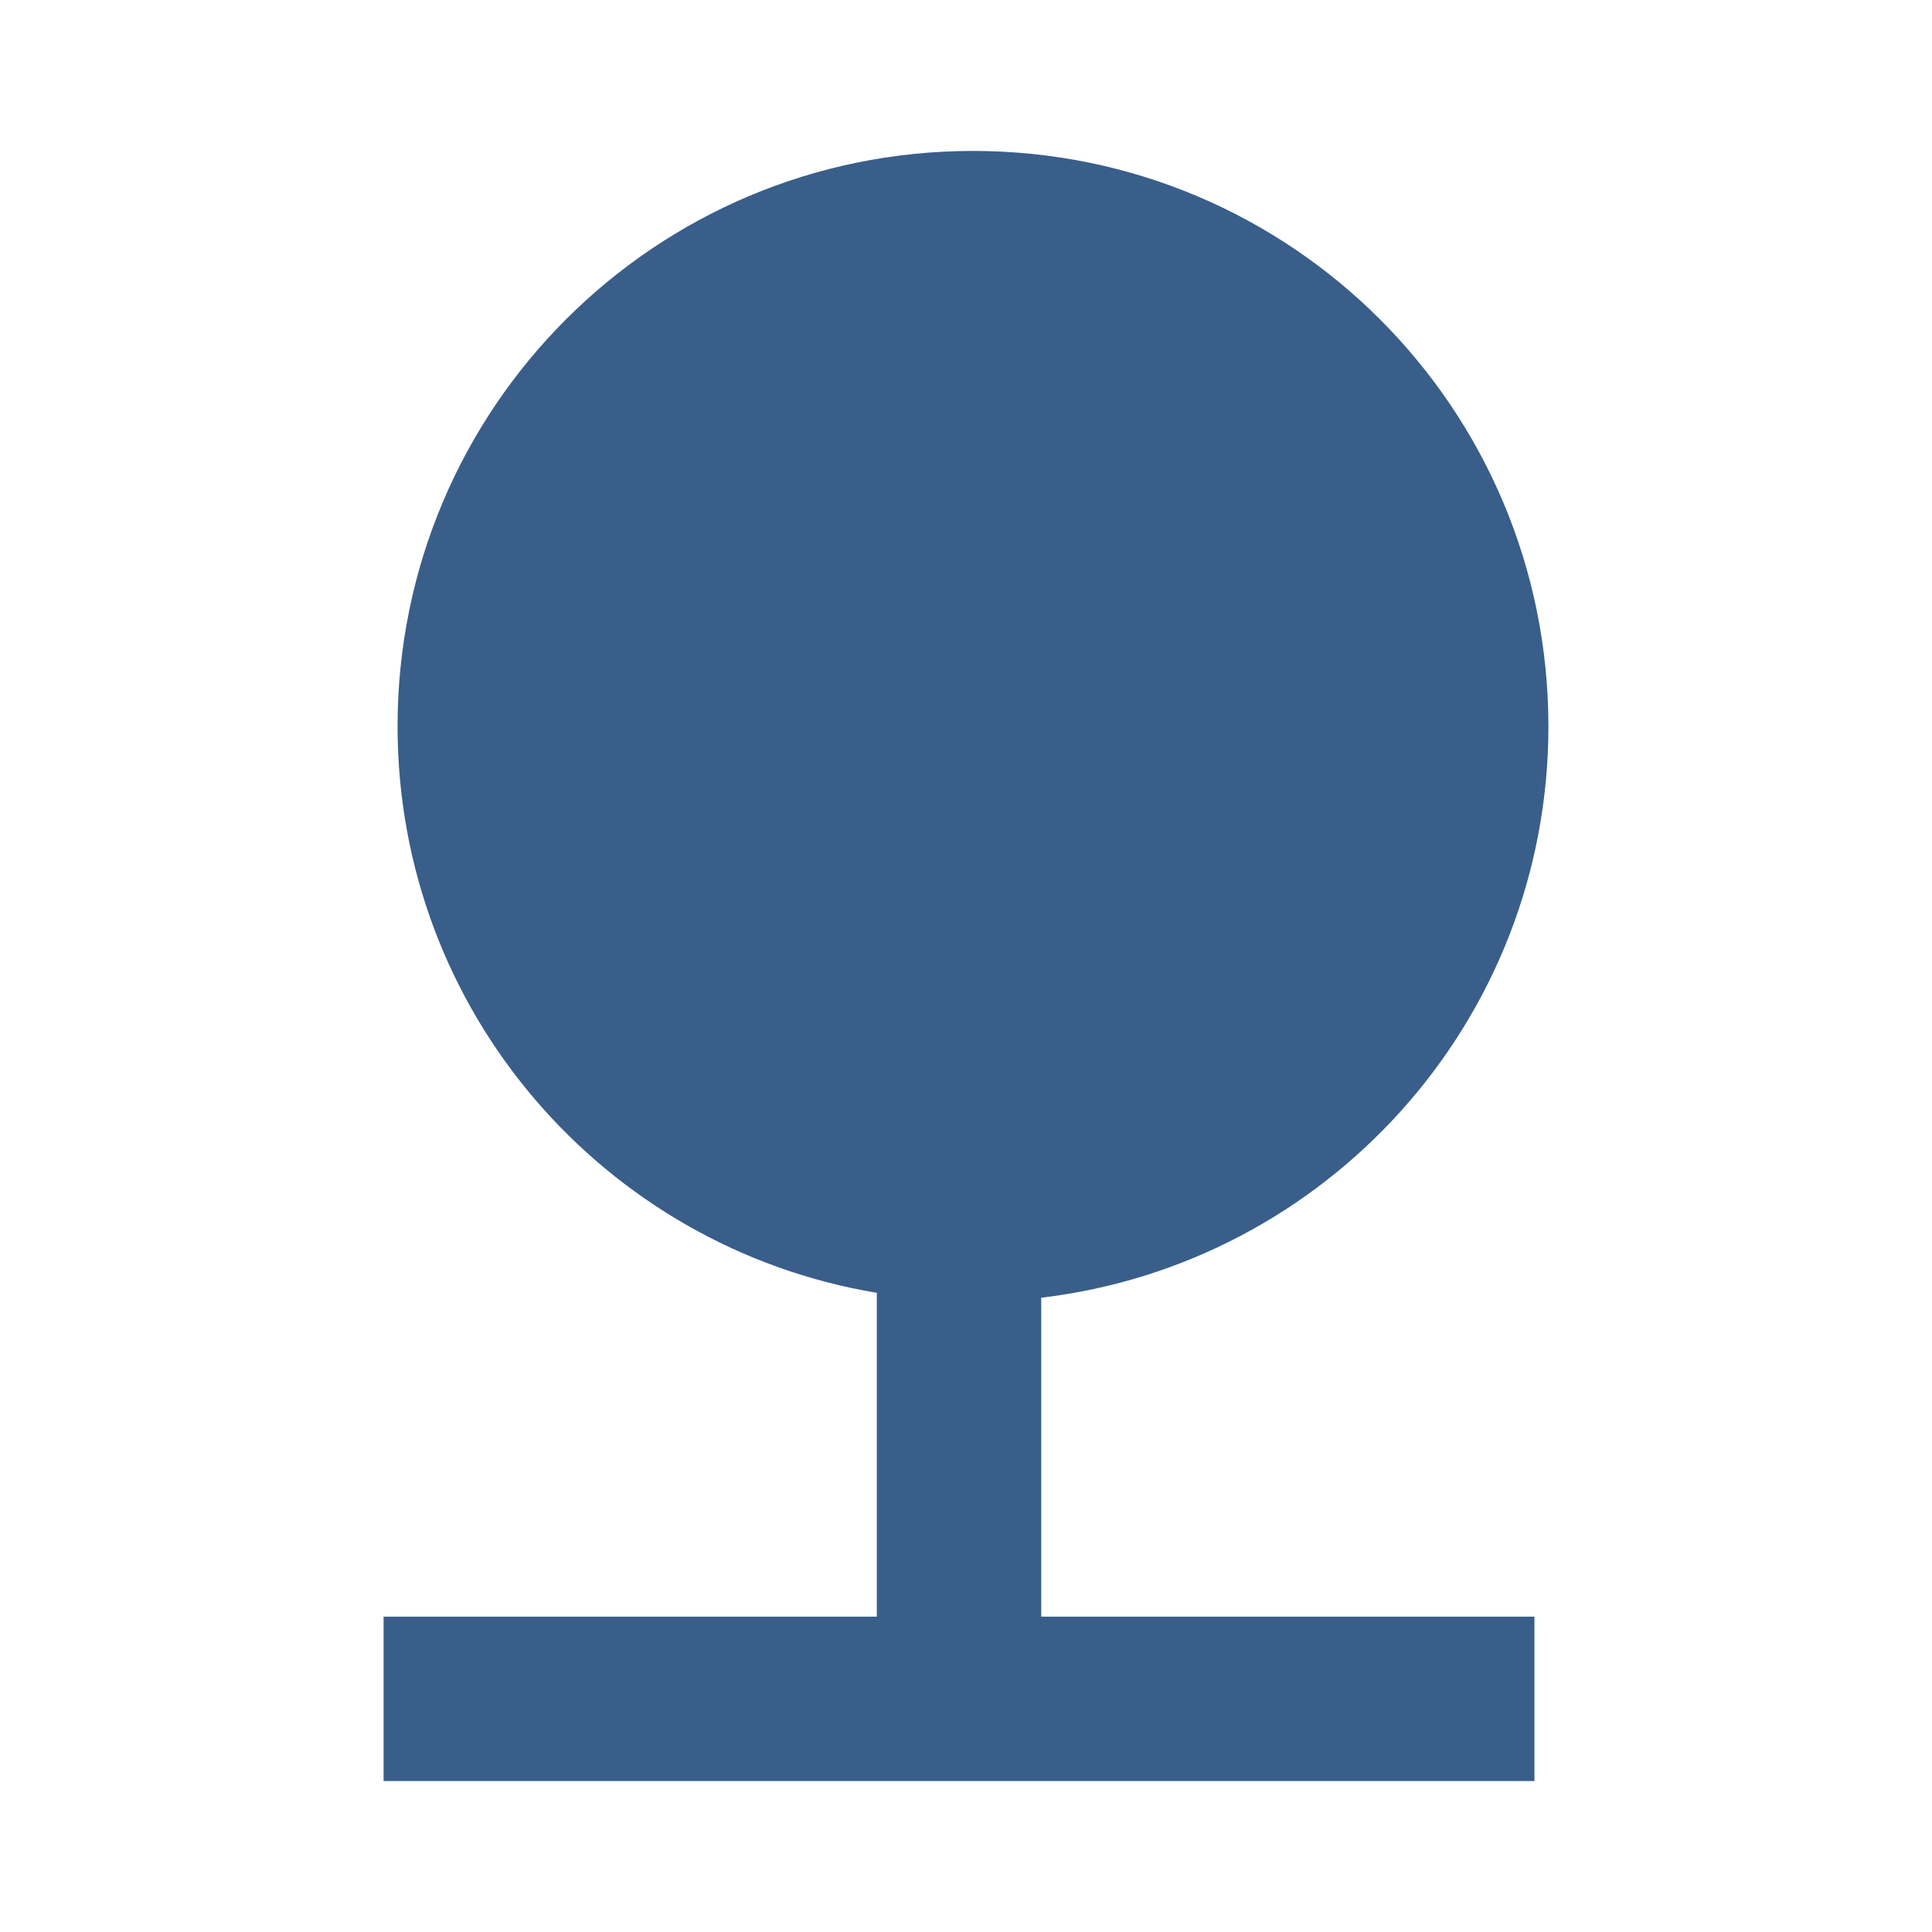
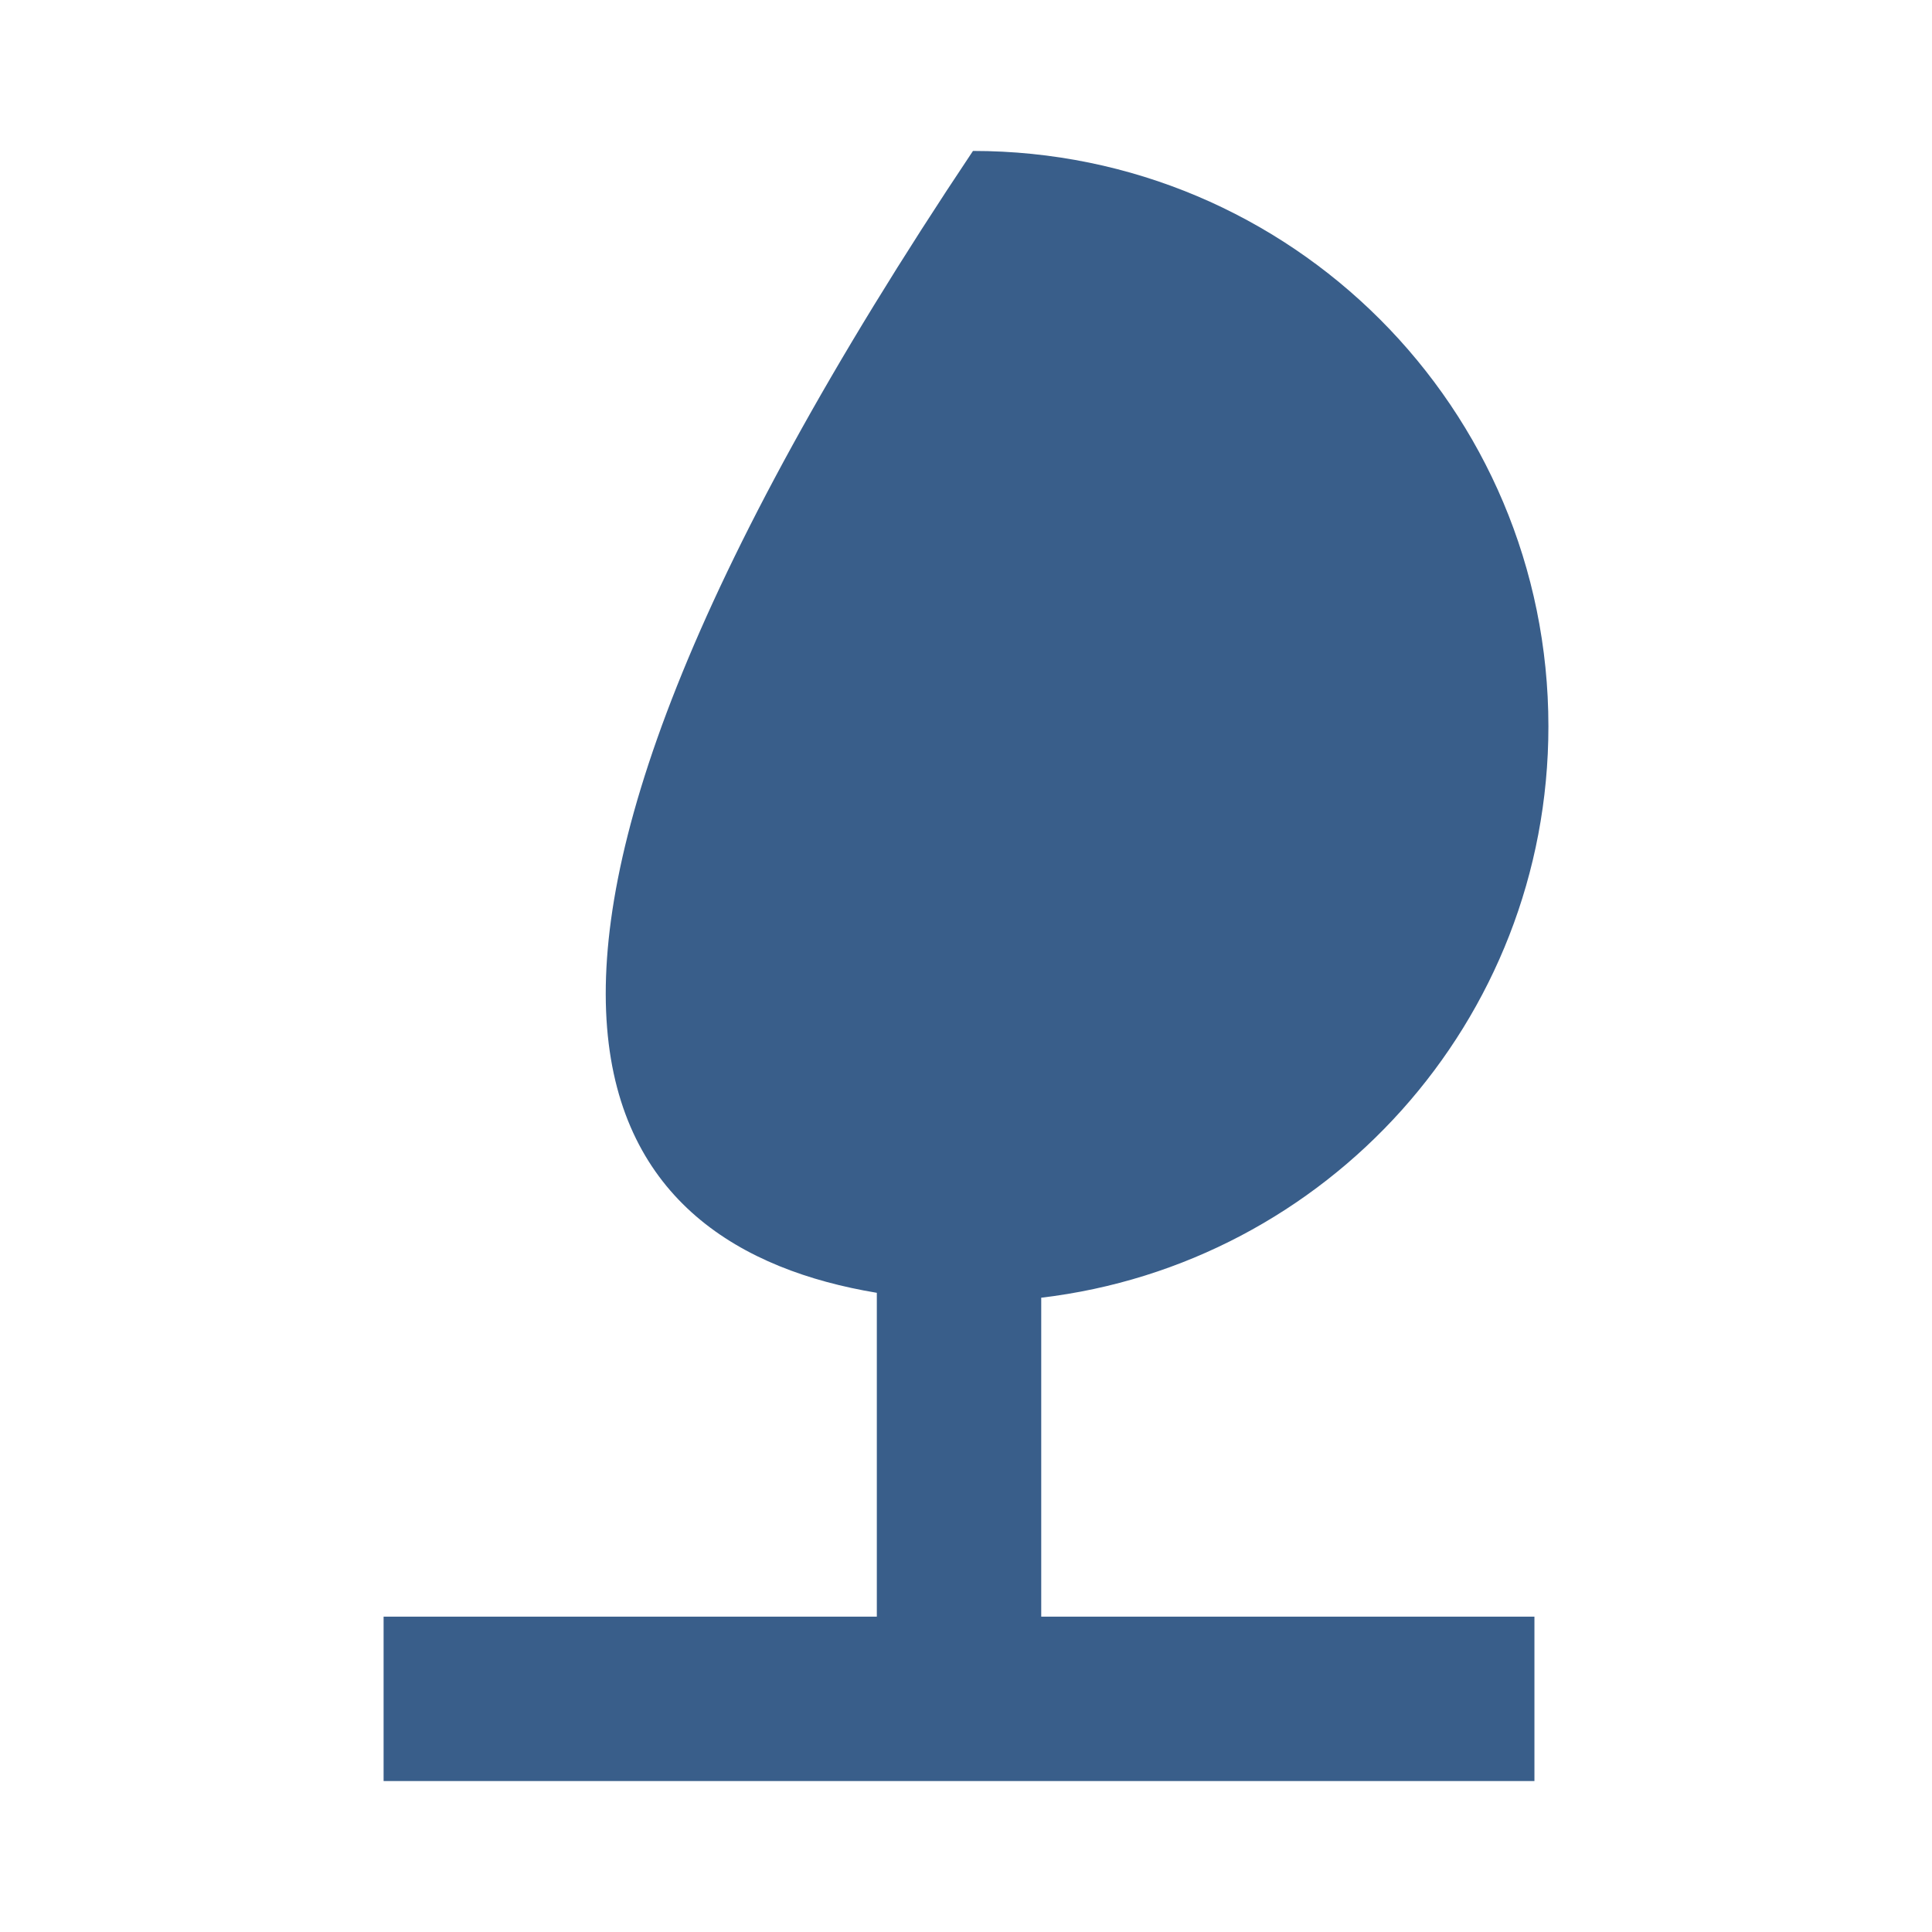
<svg xmlns="http://www.w3.org/2000/svg" version="1.1" baseProfile="full" width="64" height="64" viewBox="0 0 64.00 64.00" enable-background="new 0 0 64.00 64.00" xml:space="preserve">
-   <path fill="#395e8a" d="M 34.492,42.988C 43.943,41.871 51.293,33.838 51.293,24.062C 51.293,13.524 42.77,5 32.231,5C 21.693,5 13.17,13.524 13.17,24.062C 13.17,33.513 20.032,41.326 29.046,42.826L 29.046,53.553L 12.707,53.553L 12.707,59L 50.83,59L 50.83,53.553L 34.492,53.553L 34.492,42.988 Z " />
+   <path fill="#395e8a" d="M 34.492,42.988C 43.943,41.871 51.293,33.838 51.293,24.062C 51.293,13.524 42.77,5 32.231,5C 13.17,33.513 20.032,41.326 29.046,42.826L 29.046,53.553L 12.707,53.553L 12.707,59L 50.83,59L 50.83,53.553L 34.492,53.553L 34.492,42.988 Z " />
</svg>